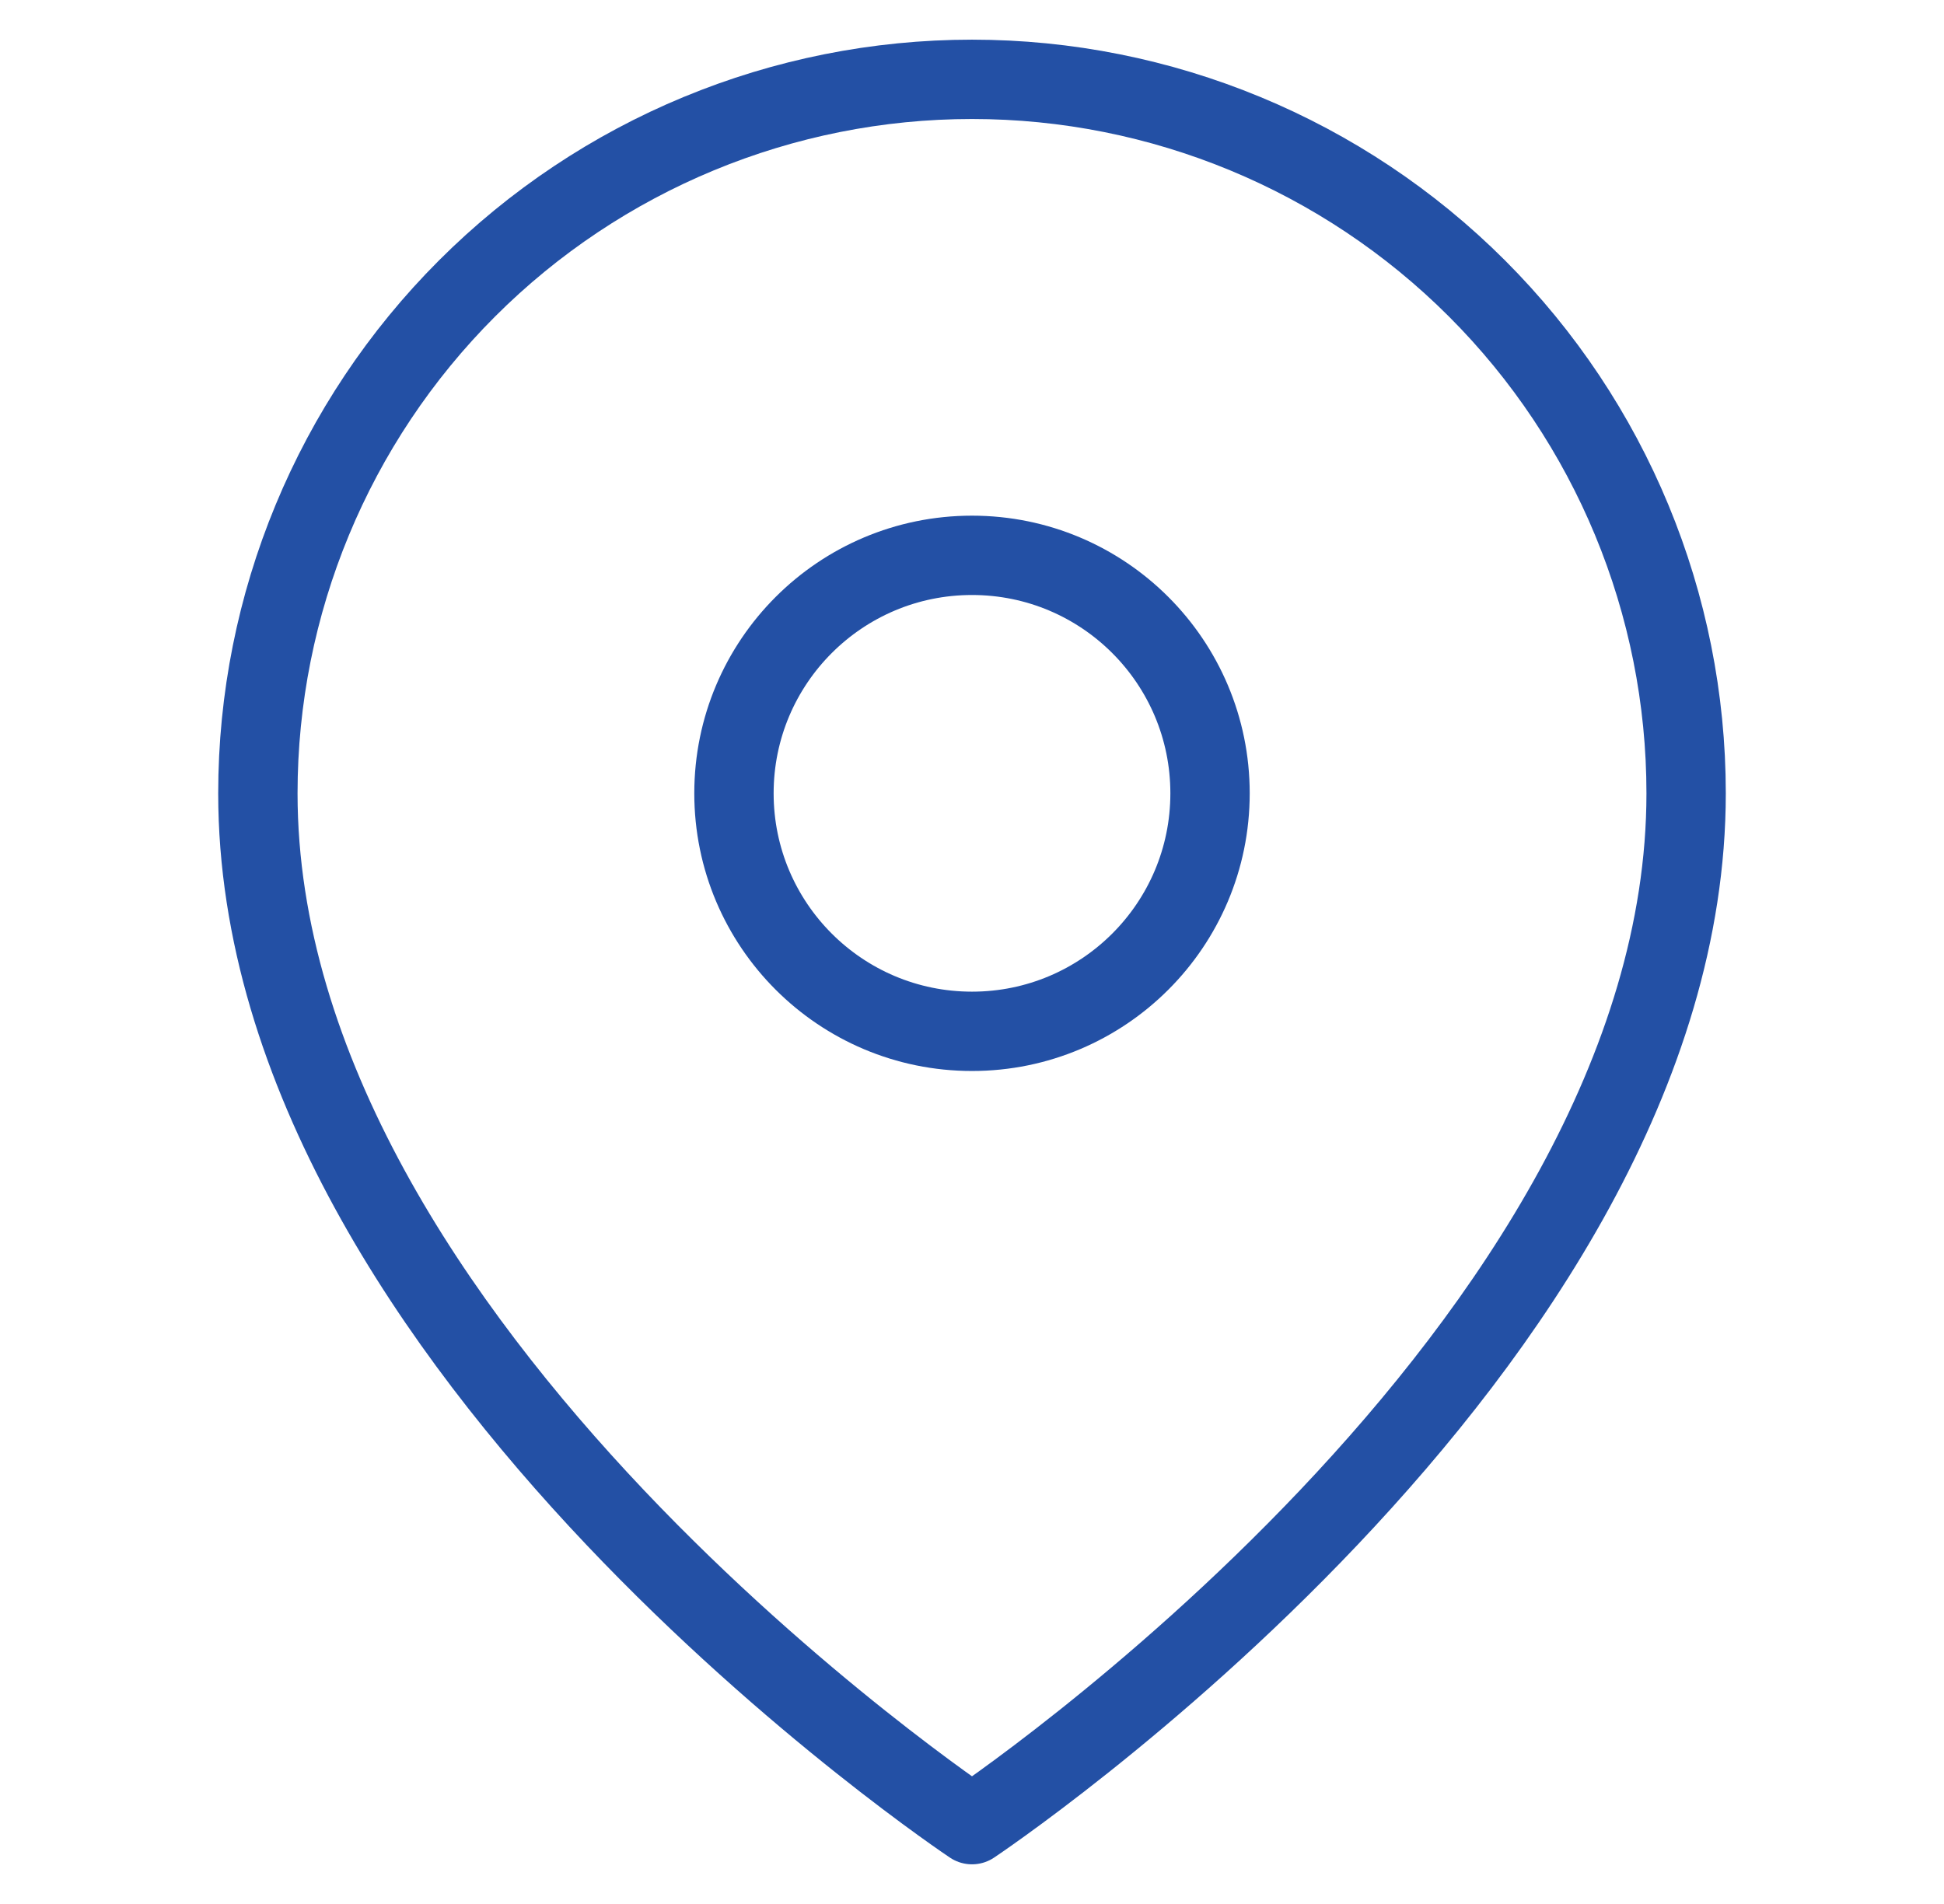
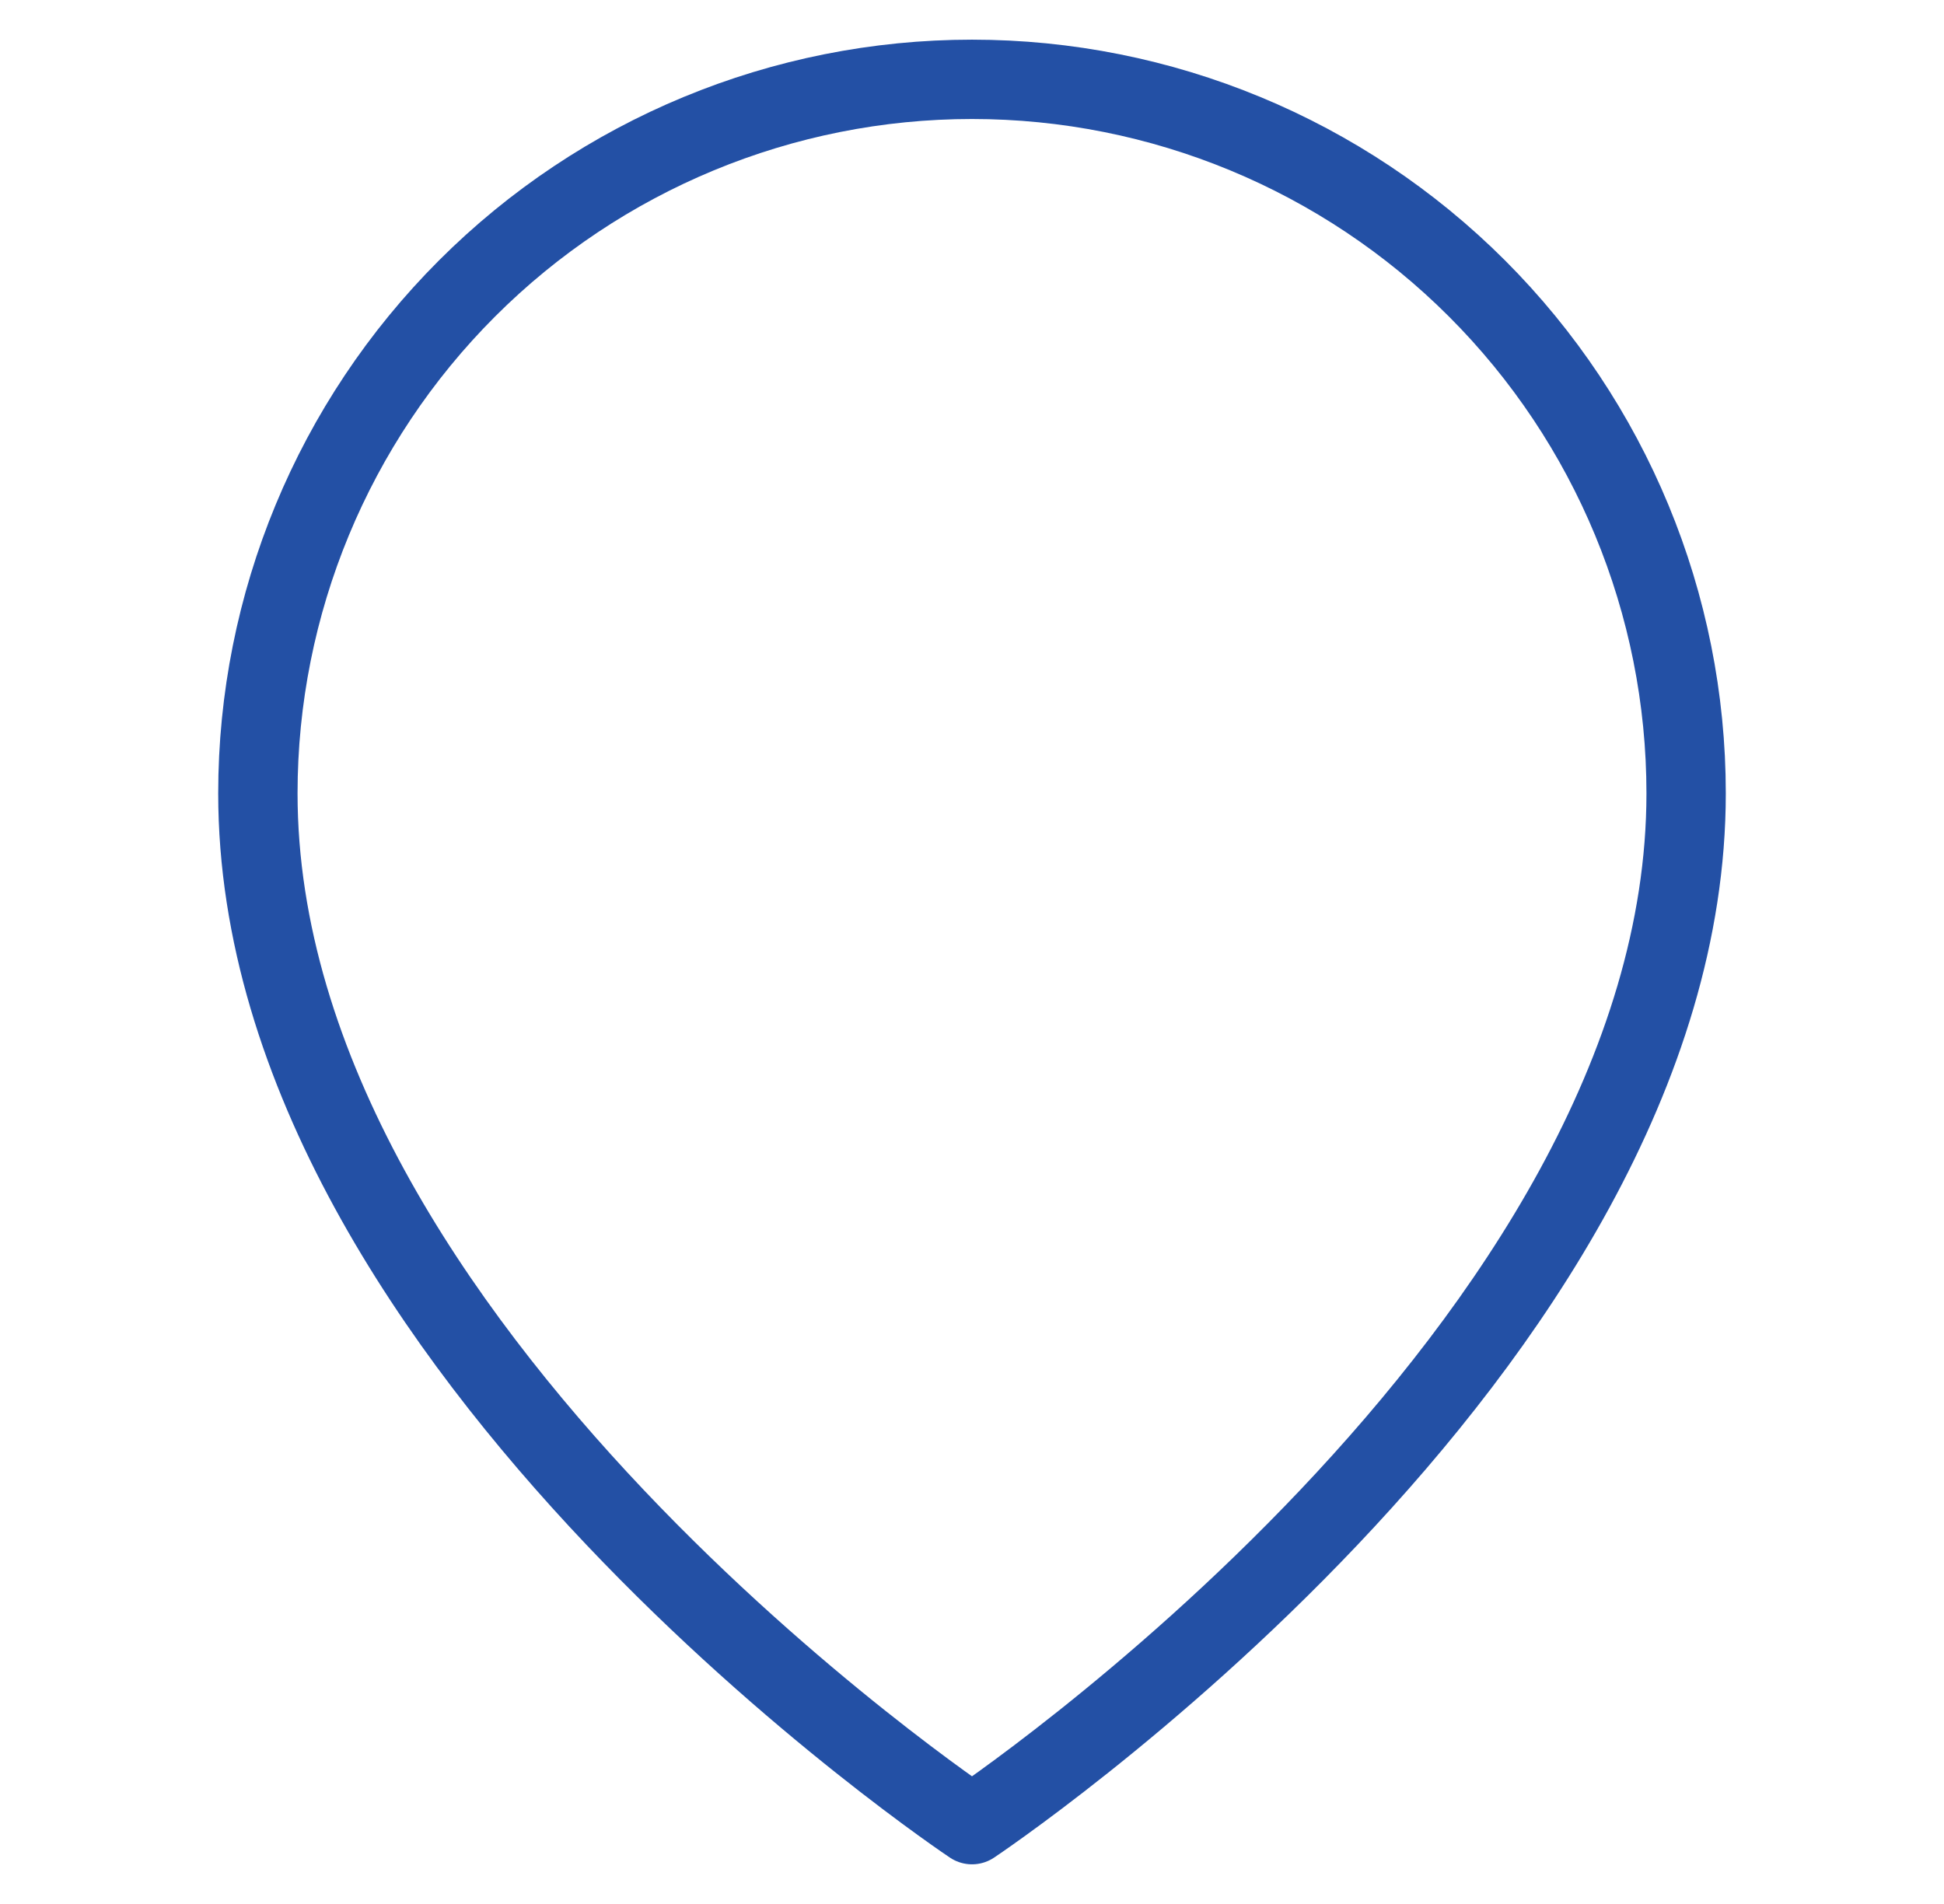
<svg xmlns="http://www.w3.org/2000/svg" width="49" height="48" viewBox="0 0 49 48" fill="none">
-   <path d="M42.5 20C42.5 34 24.5 46 24.5 46C24.5 46 6.5 34 6.5 20C6.5 15.226 8.396 10.648 11.772 7.272C15.148 3.896 19.726 2 24.5 2C29.274 2 33.852 3.896 37.228 7.272C40.604 10.648 42.5 15.226 42.5 20Z" stroke="#2350A5" stroke-width="2" stroke-linecap="round" stroke-linejoin="round" />
-   <path d="M24.5 26C27.814 26 30.5 23.314 30.5 20C30.5 16.686 27.814 14 24.5 14C21.186 14 18.5 16.686 18.5 20C18.5 23.314 21.186 26 24.5 26Z" stroke="#2350A5" stroke-width="2" stroke-linecap="round" stroke-linejoin="round" />
+   <path d="M42.5 20C42.5 34 24.5 46 24.5 46C24.5 46 6.5 34 6.5 20C6.5 15.226 8.396 10.648 11.772 7.272C15.148 3.896 19.726 2 24.5 2C29.274 2 33.852 3.896 37.228 7.272C40.604 10.648 42.5 15.226 42.5 20" stroke="#2350A5" stroke-width="2" stroke-linecap="round" stroke-linejoin="round" />
</svg>